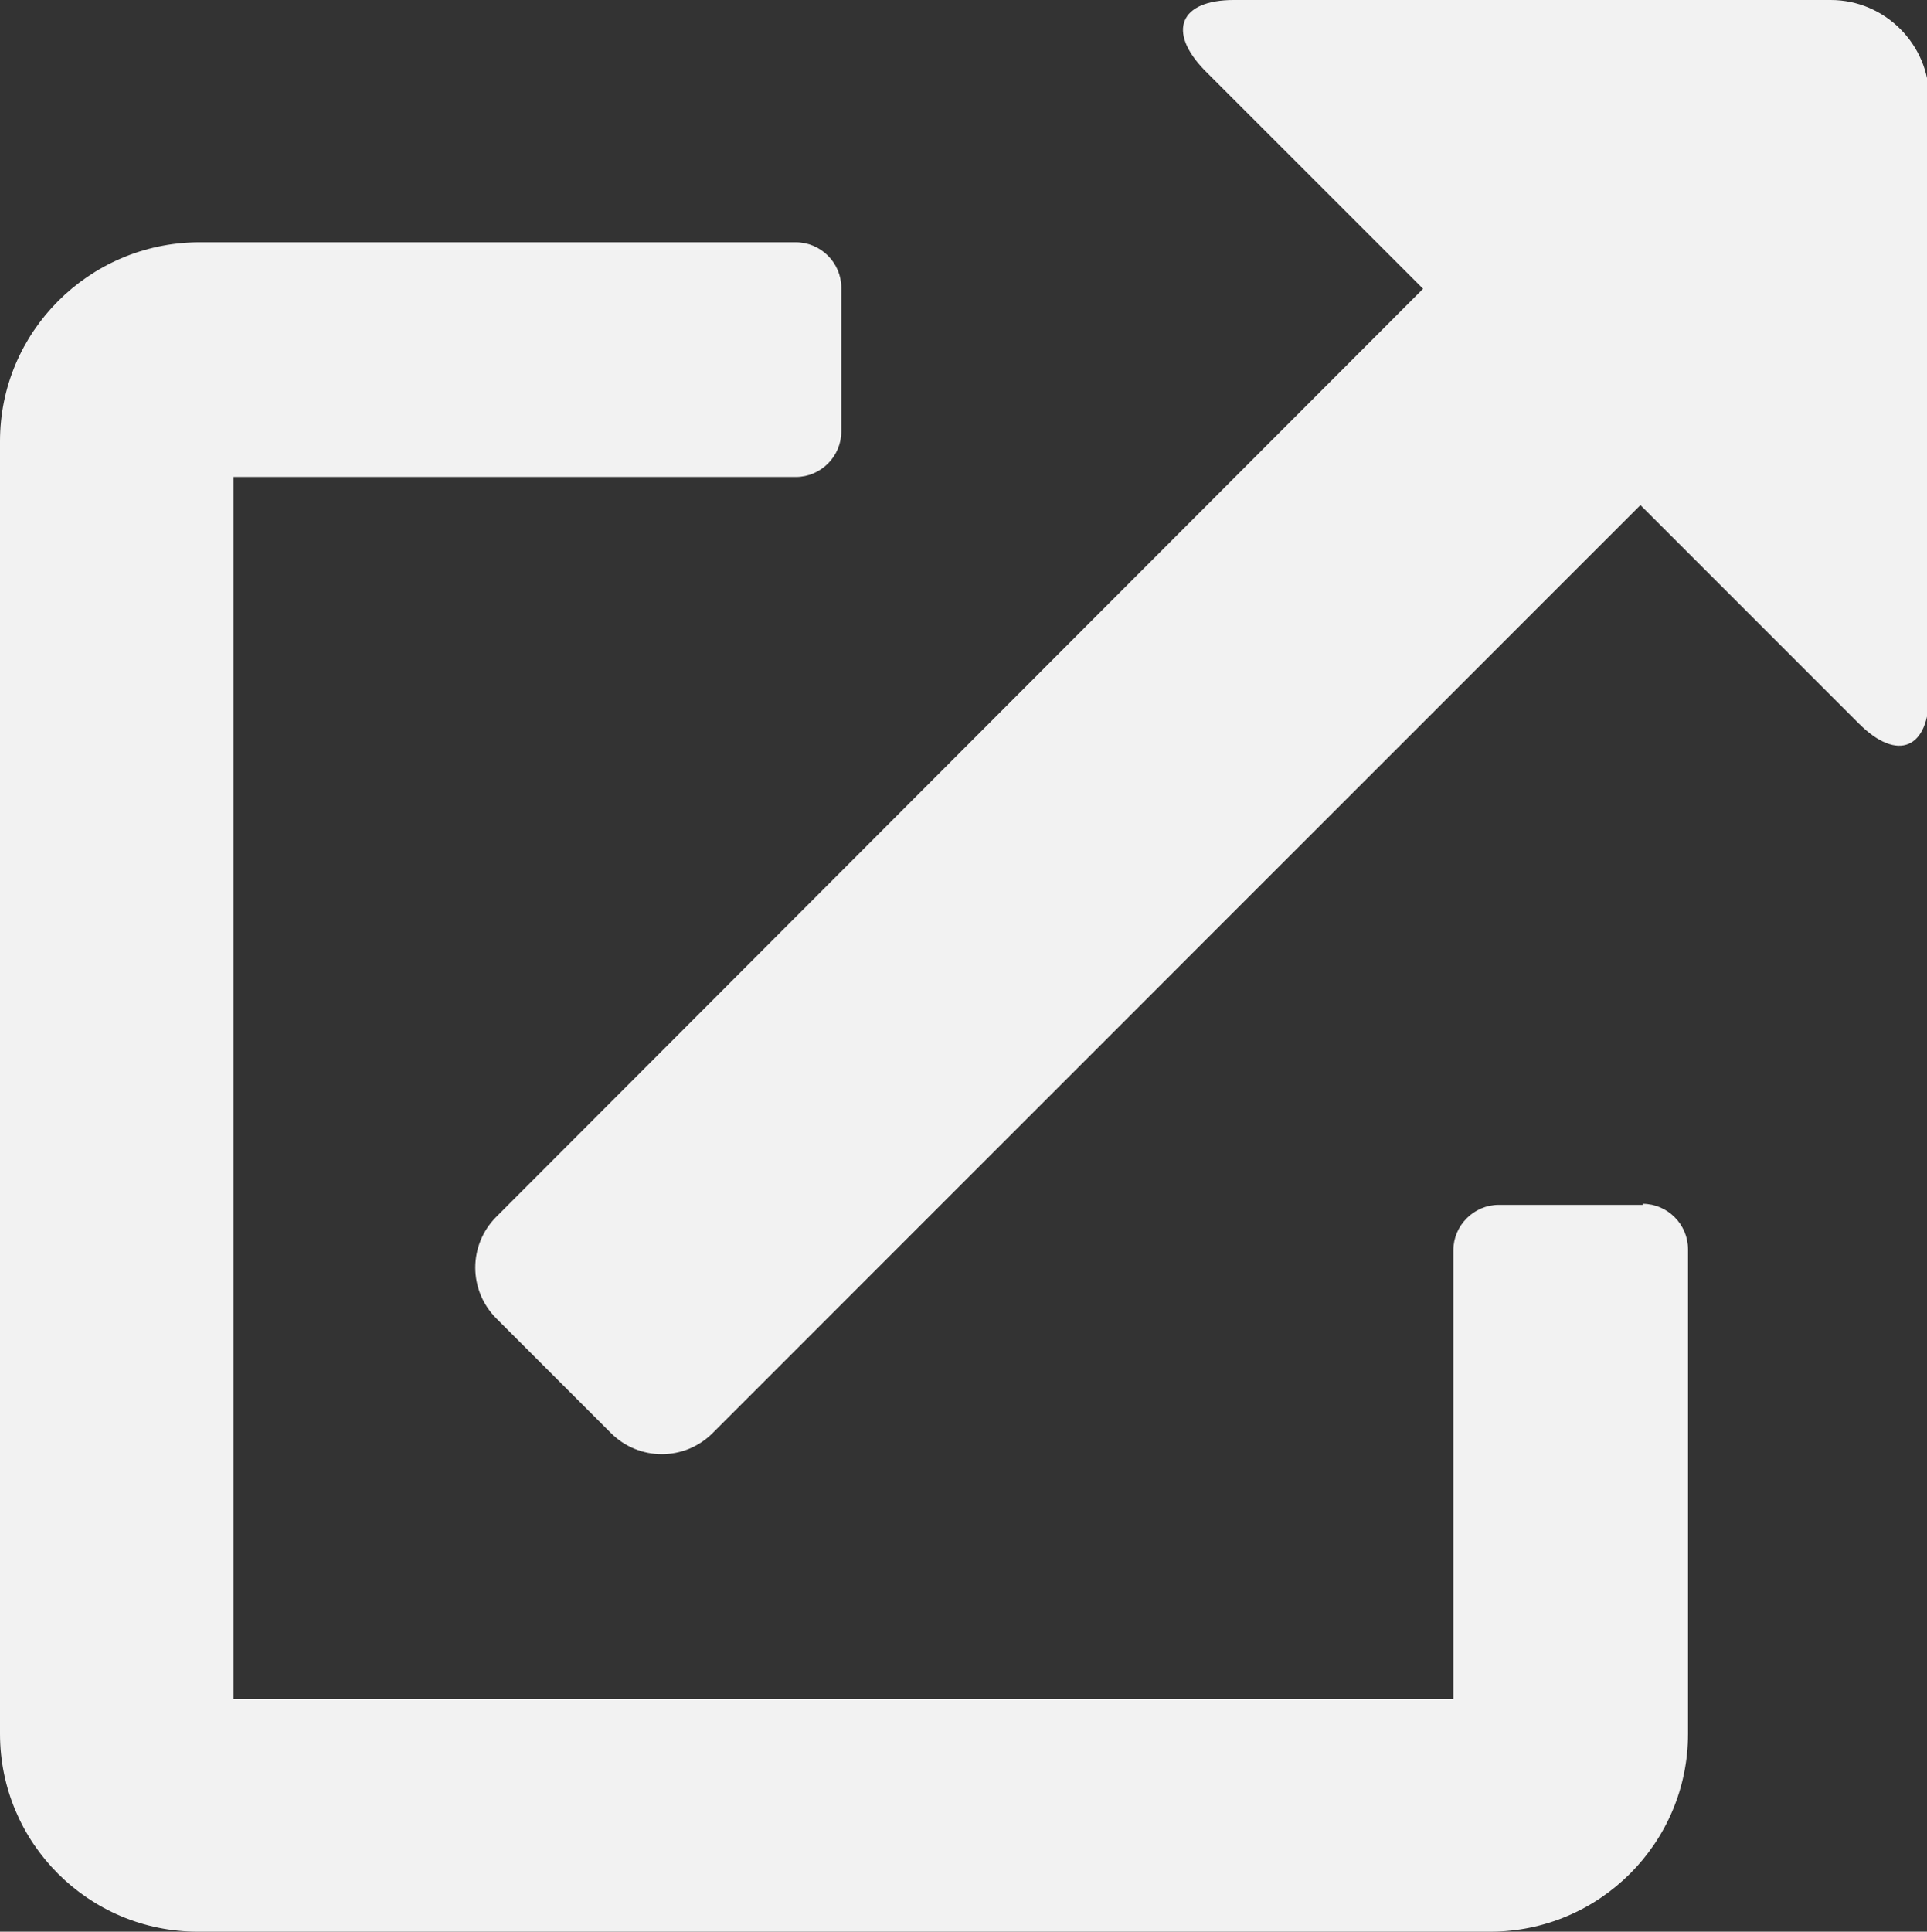
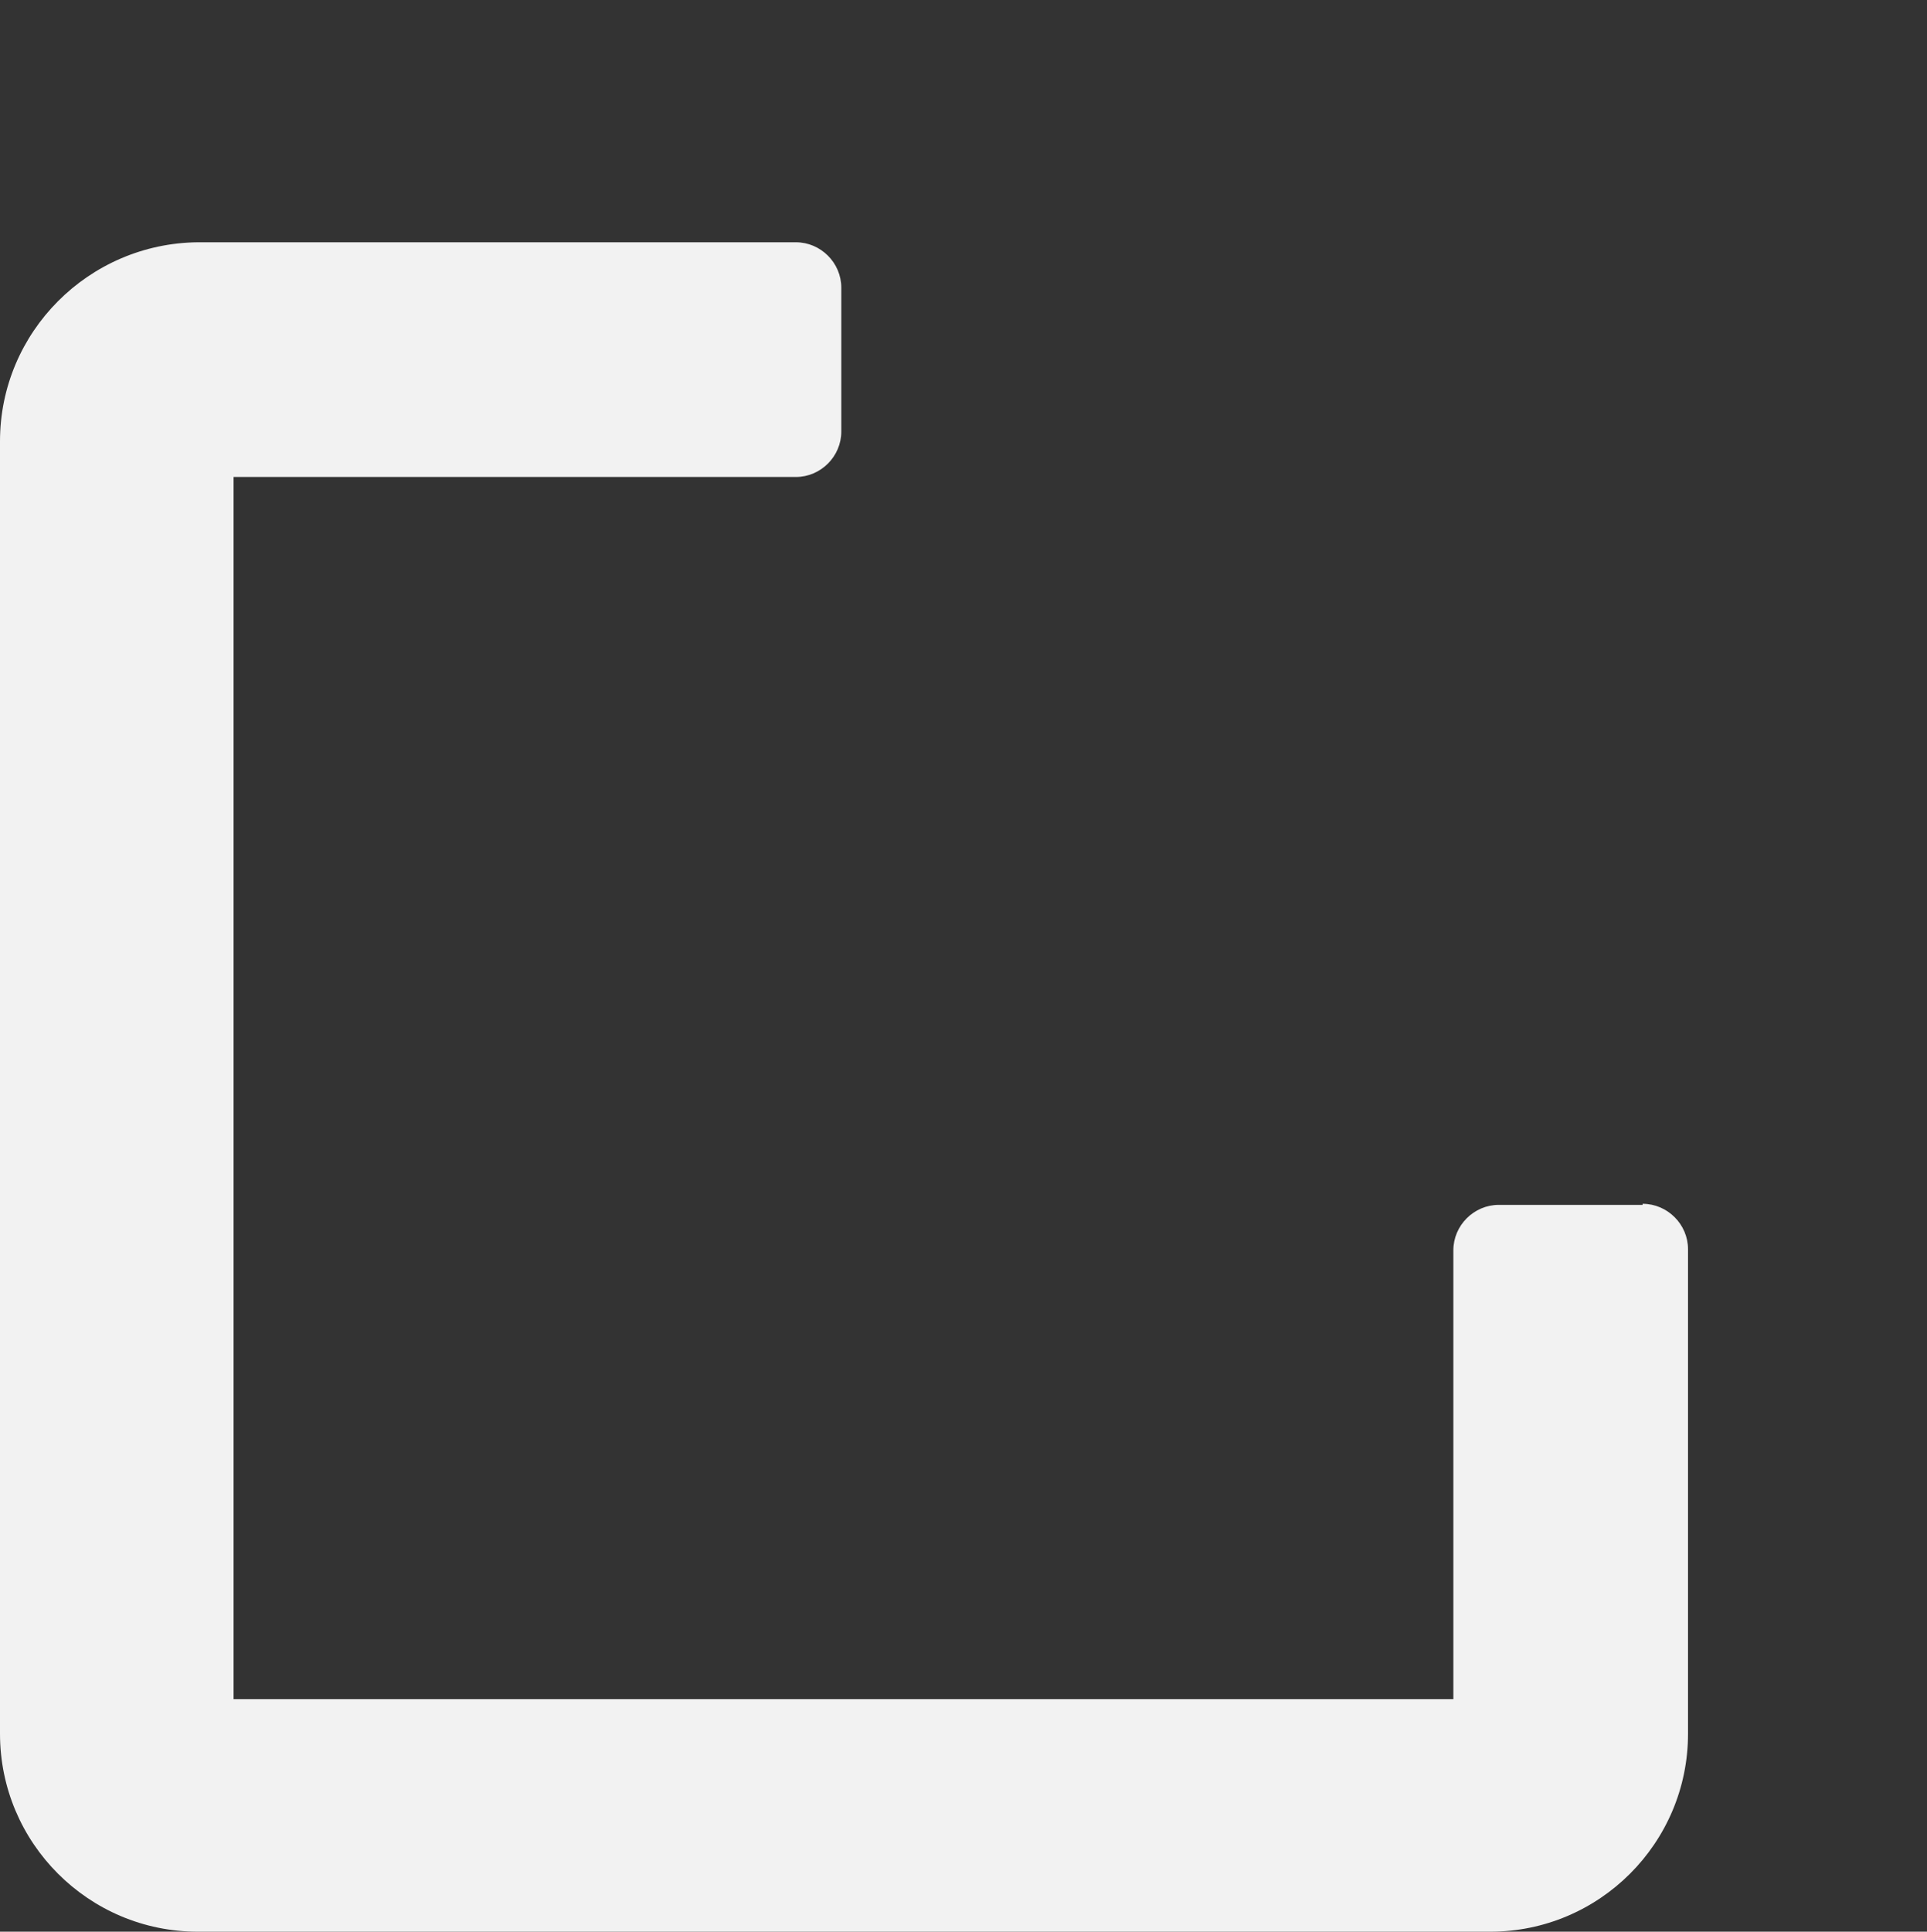
<svg xmlns="http://www.w3.org/2000/svg" id="_レイヤー_1" data-name="レイヤー 1" version="1.1" viewBox="0 0 178.2 178.6">
  <rect x="0" y="0" width="178.2" height="178.6" fill="#333333" stroke="none" />
  <defs>
    <style>
      .cls-1 {
        fill: #f2f2f2;
        stroke-width: 0px;
      }
    </style>
  </defs>
  <path class="cls-1" d="M151.9,111.4h-13.3c-2.3,0-4.2,1.9-4.2,4.2v41.5H21.6V44.1h52c2.3,0,4.2-1.9,4.2-4.2v-13.3c0-2.3-1.9-4.2-4.2-4.2H18.3C8.2,22.5,0,30.7,0,40.8v119.5c0,10.1,8.2,18.3,18.3,18.3h119.5c10.1,0,18.3-8.2,18.3-18.3v-44.8c0-2.3-1.9-4.2-4.2-4.2Z" />
-   <path class="cls-1" d="M169.1,0h-55c-5,0-6.2,2.9-2.7,6.5l20.2,20.2L45.9,112.5c-2.6,2.6-2.6,6.8,0,9.4l10.6,10.6c2.6,2.6,6.8,2.6,9.4,0l85.8-85.8,20.2,20.2c3.6,3.6,6.5,2.3,6.5-2.7V9.1c0-5-4.1-9.1-9.1-9.1Z" />
</svg>